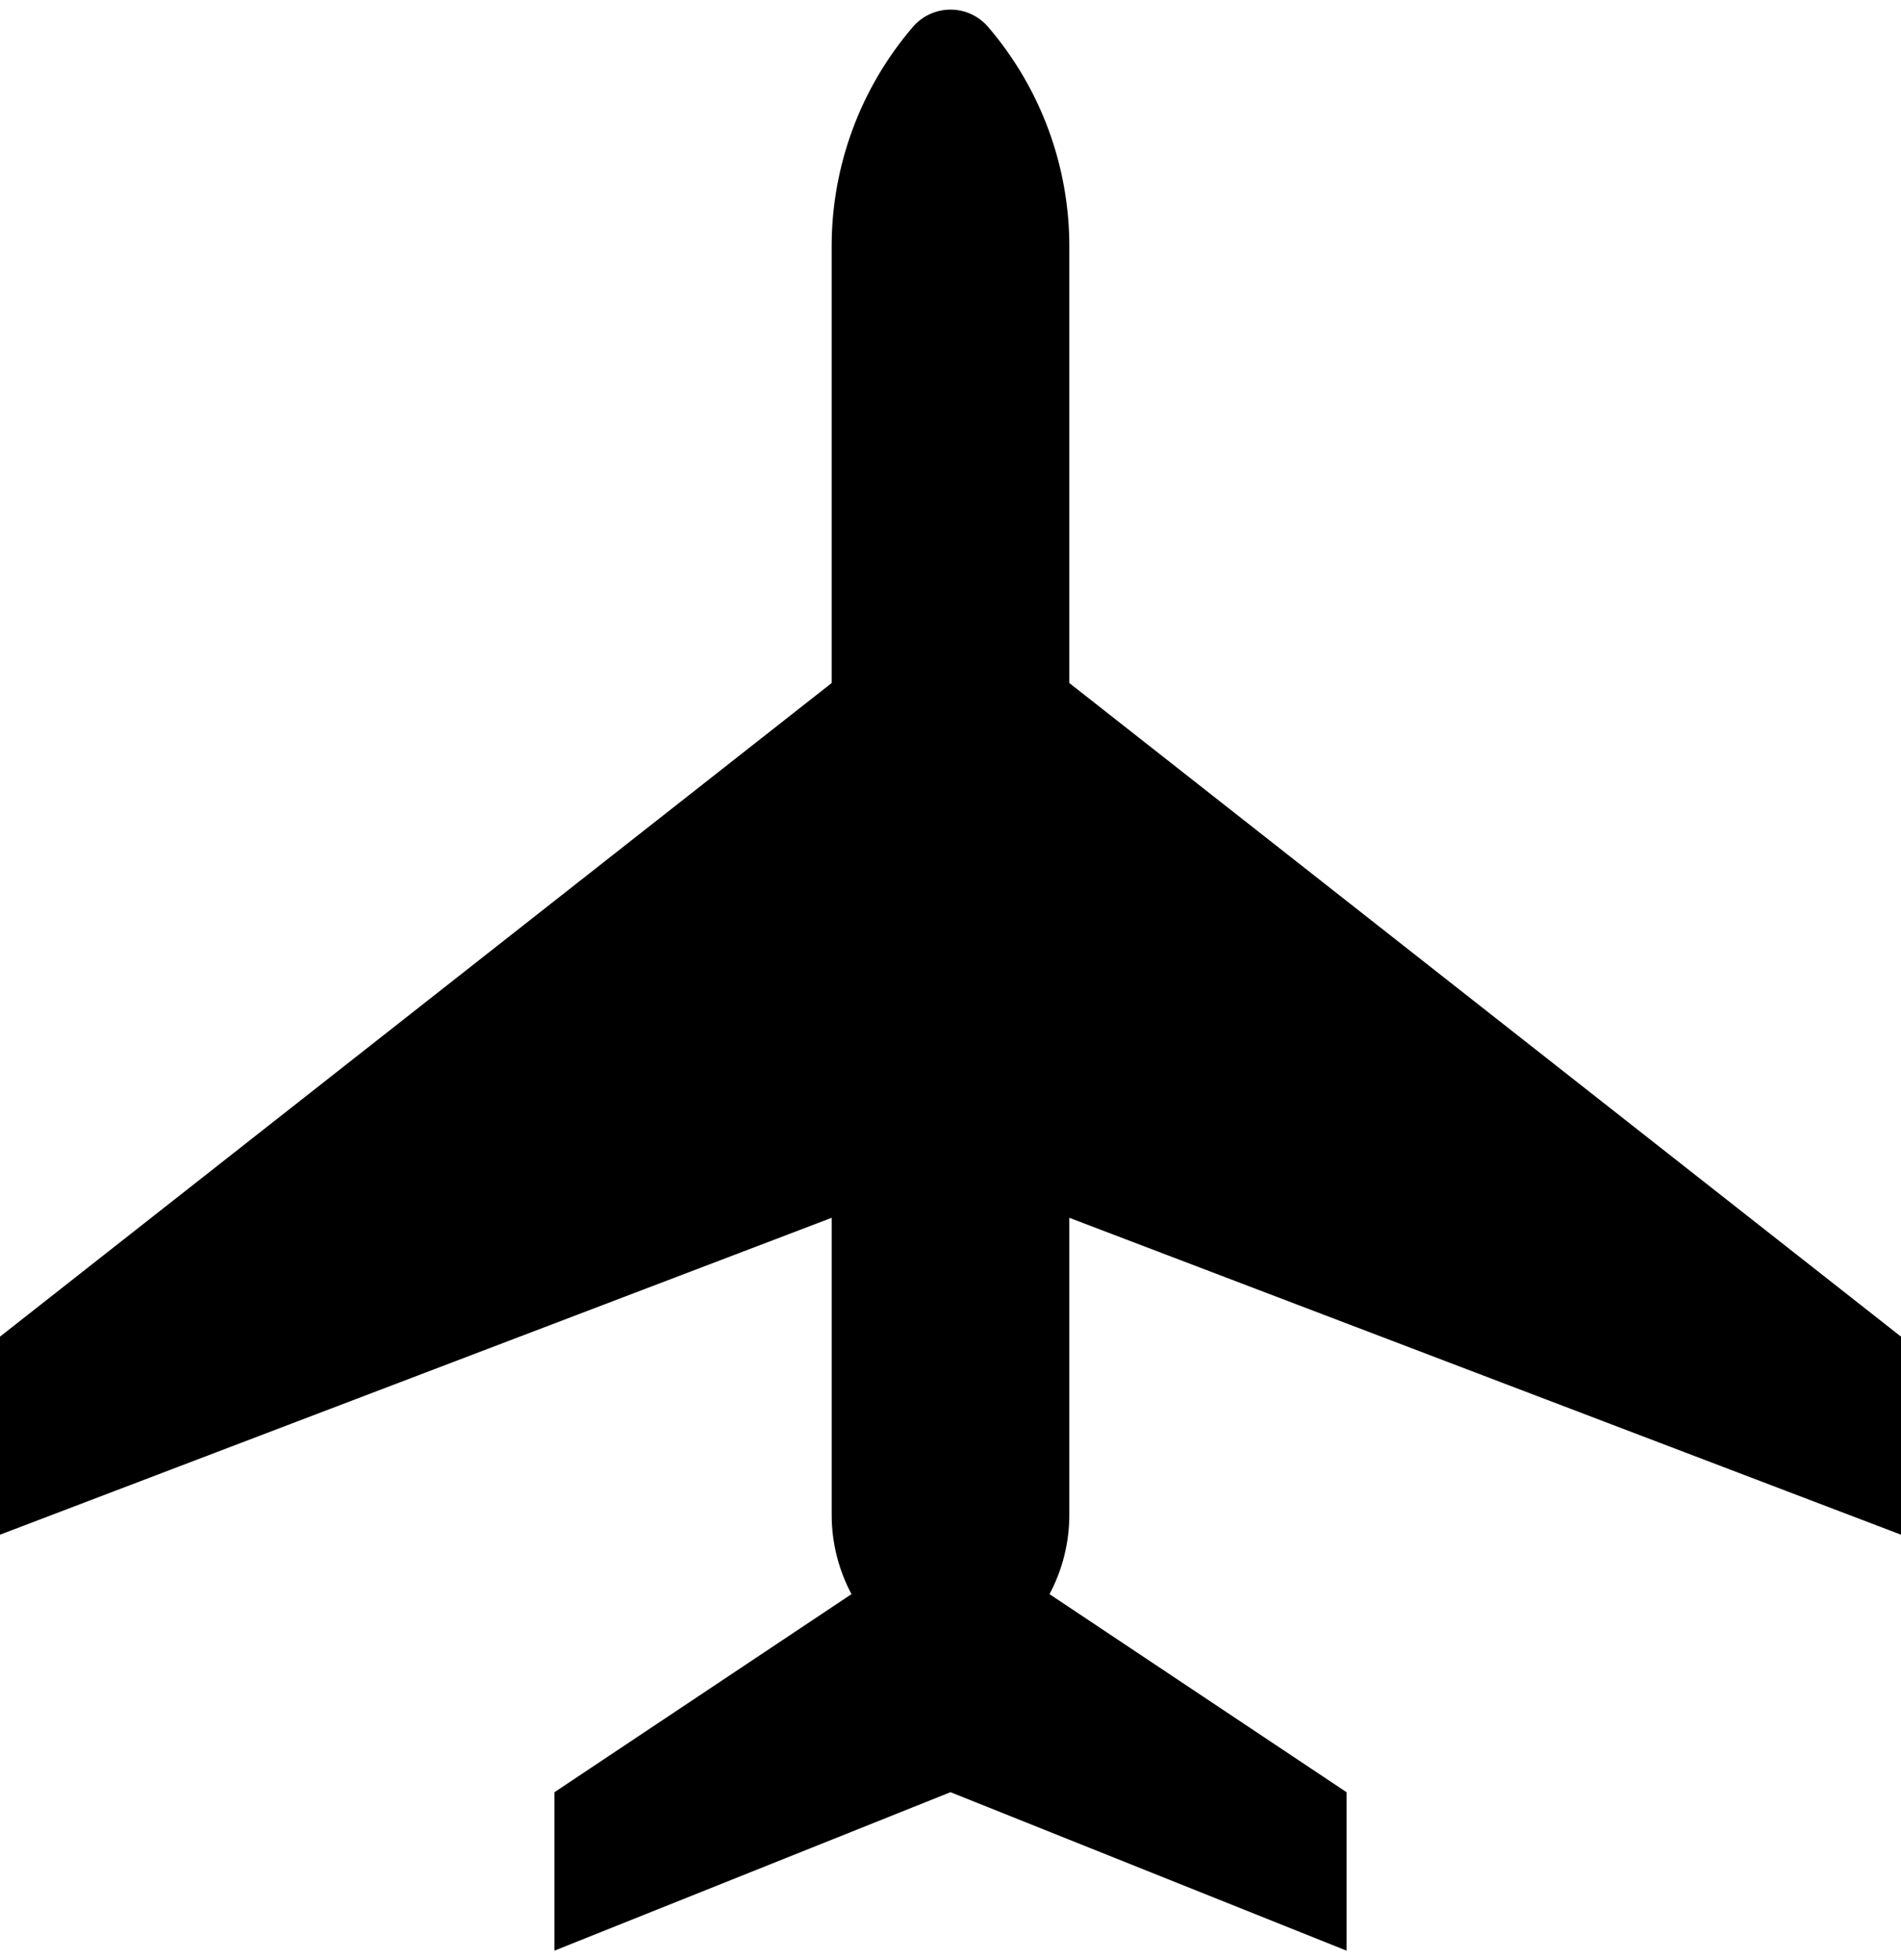
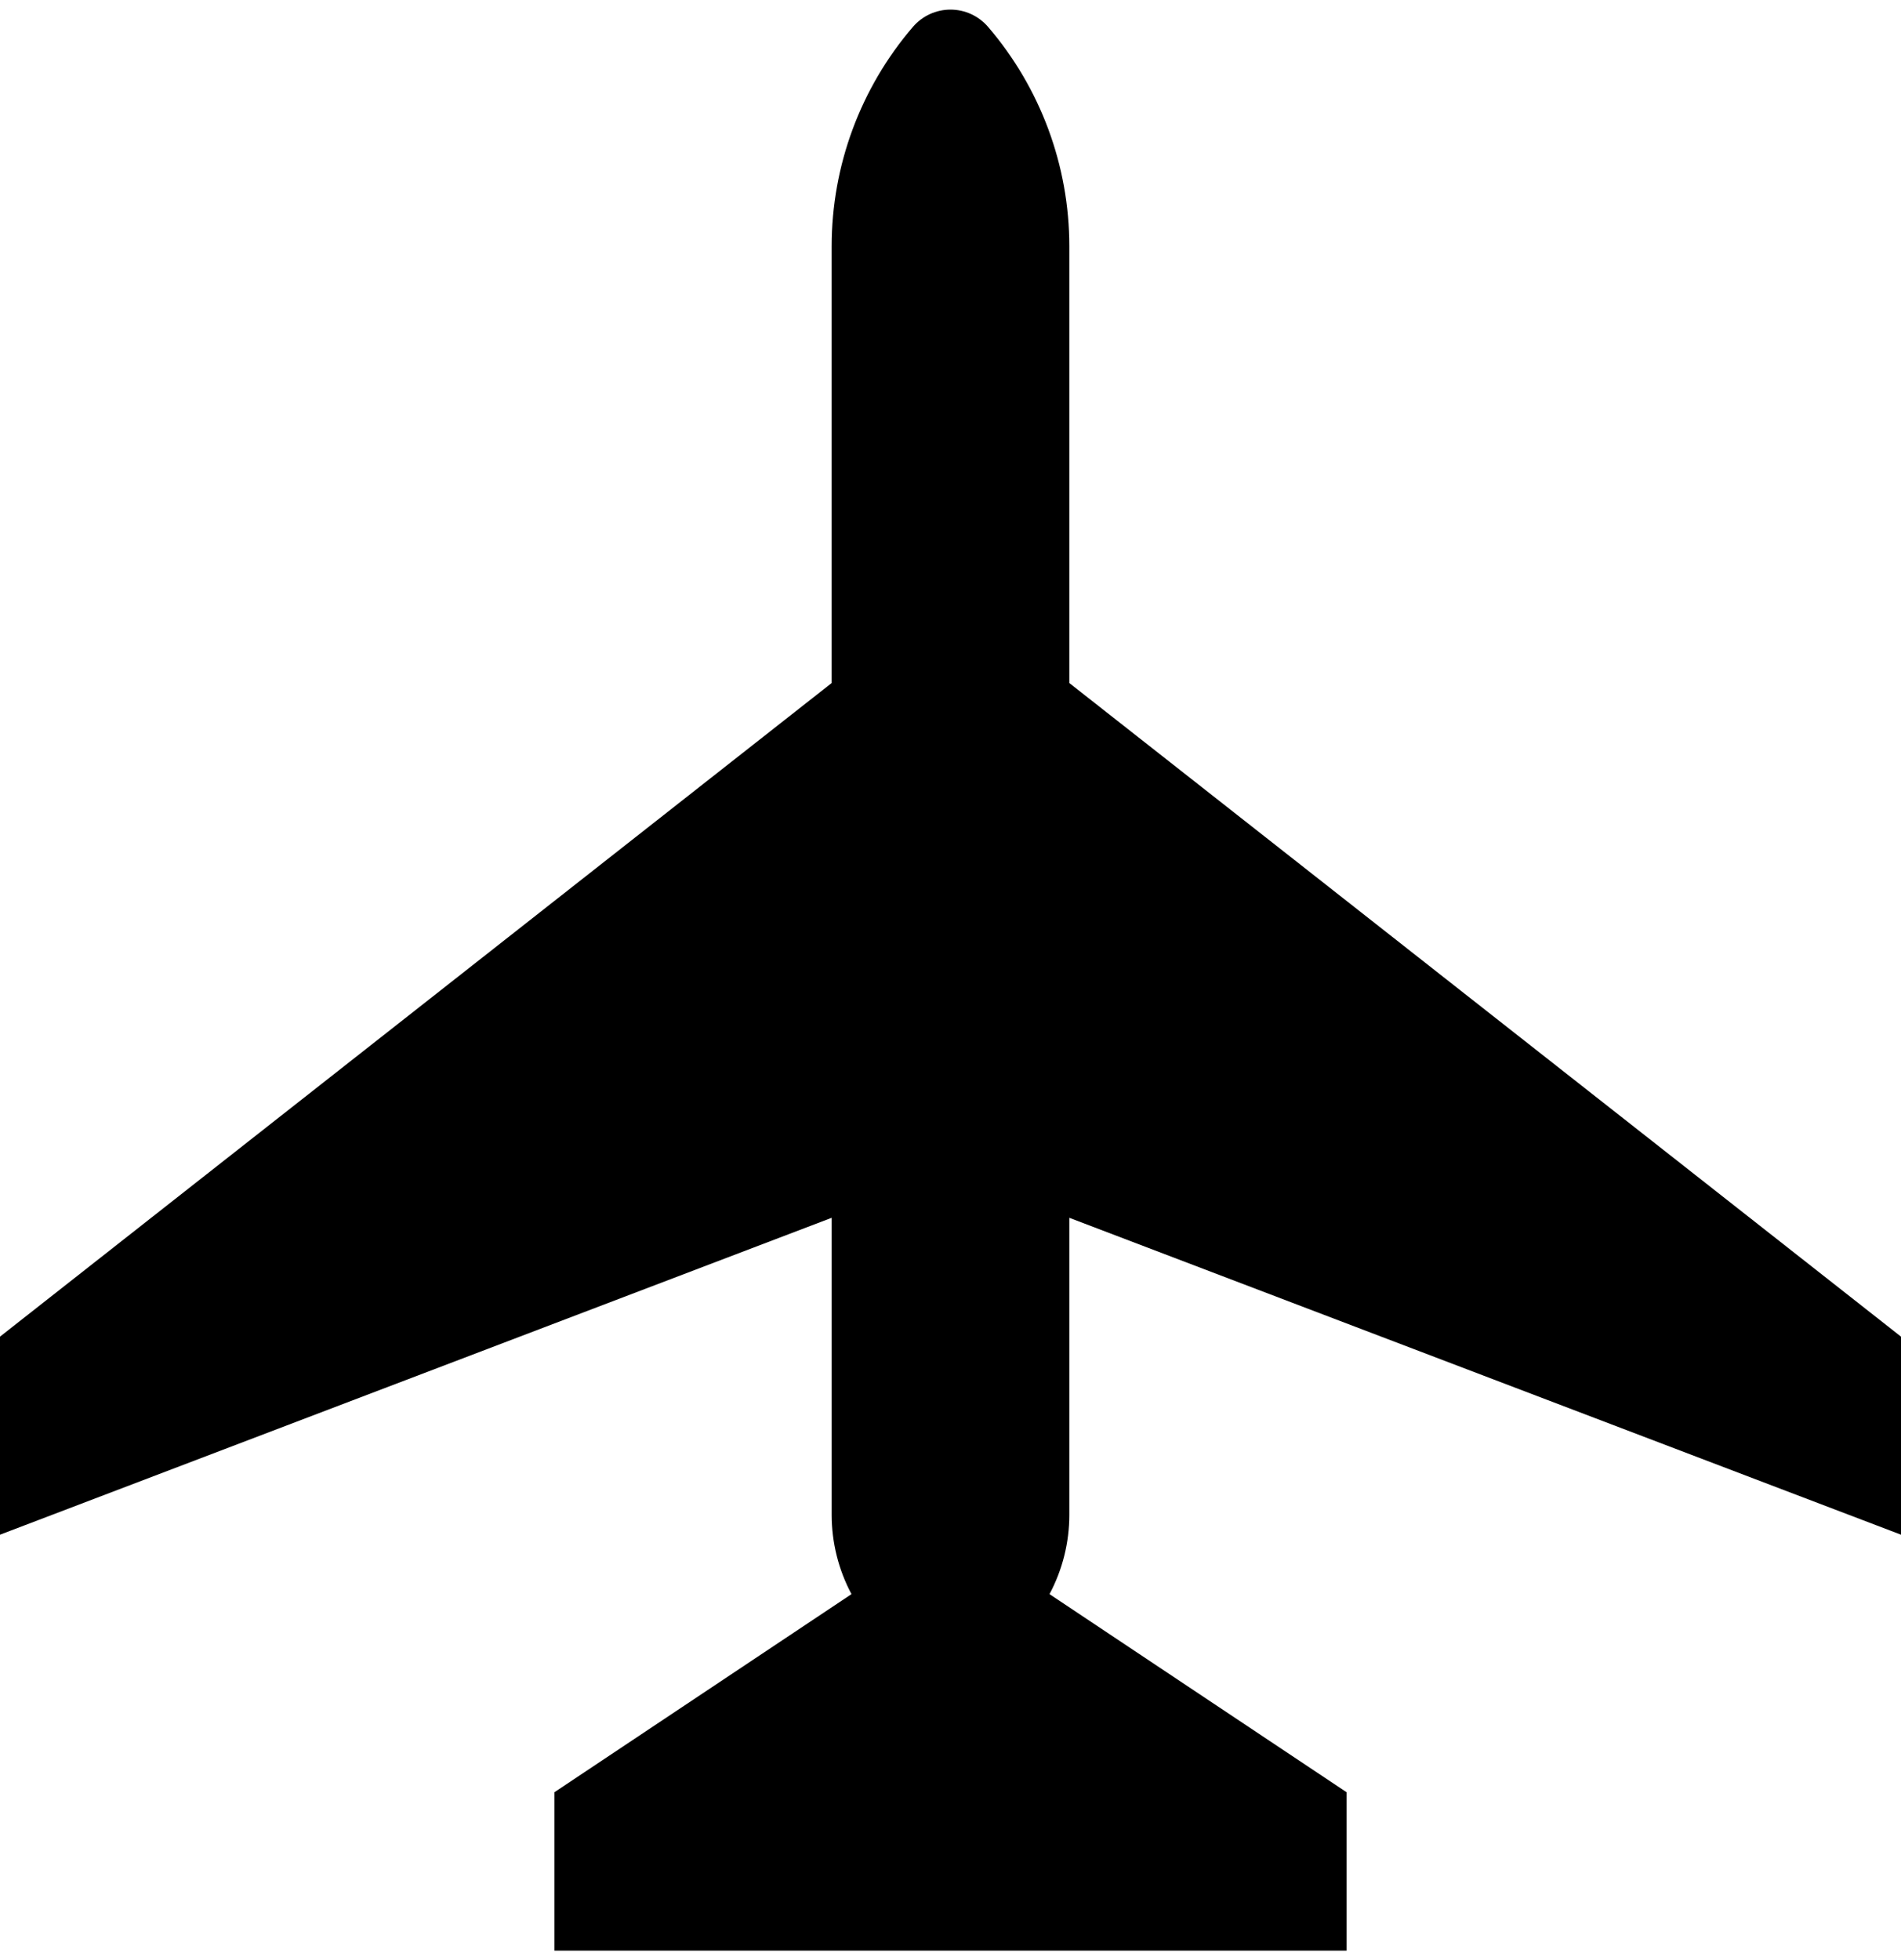
<svg xmlns="http://www.w3.org/2000/svg" version="1.0" x="0px" y="0px" viewBox="0 0 97.96 100" enable-background="new 0 0 97.96 100" xml:space="preserve" width="97px" height="100px">
-   <path d="M50.915,0.889C50.43,0.325,49.724,0,48.98,0c-0.744,0-1.451,0.325-1.936,0.889  c-2.702,3.146-4.188,7.155-4.188,11.302v22.503L0,68.367v10.204l42.857-16.326v15.306c0,1.424,0.351,2.826,1.021,4.082  L28.572,91.837V100l20.408-8.163L69.388,100v-8.163L54.082,81.633c0.67-1.256,1.021-2.658,1.021-4.082V62.245L97.96,78.571V68.367  L55.103,34.694V12.191C55.103,8.044,53.617,4.035,50.915,0.889" />
+   <path d="M50.915,0.889C50.43,0.325,49.724,0,48.98,0c-0.744,0-1.451,0.325-1.936,0.889  c-2.702,3.146-4.188,7.155-4.188,11.302v22.503L0,68.367v10.204l42.857-16.326v15.306c0,1.424,0.351,2.826,1.021,4.082  L28.572,91.837V100L69.388,100v-8.163L54.082,81.633c0.67-1.256,1.021-2.658,1.021-4.082V62.245L97.96,78.571V68.367  L55.103,34.694V12.191C55.103,8.044,53.617,4.035,50.915,0.889" />
</svg>